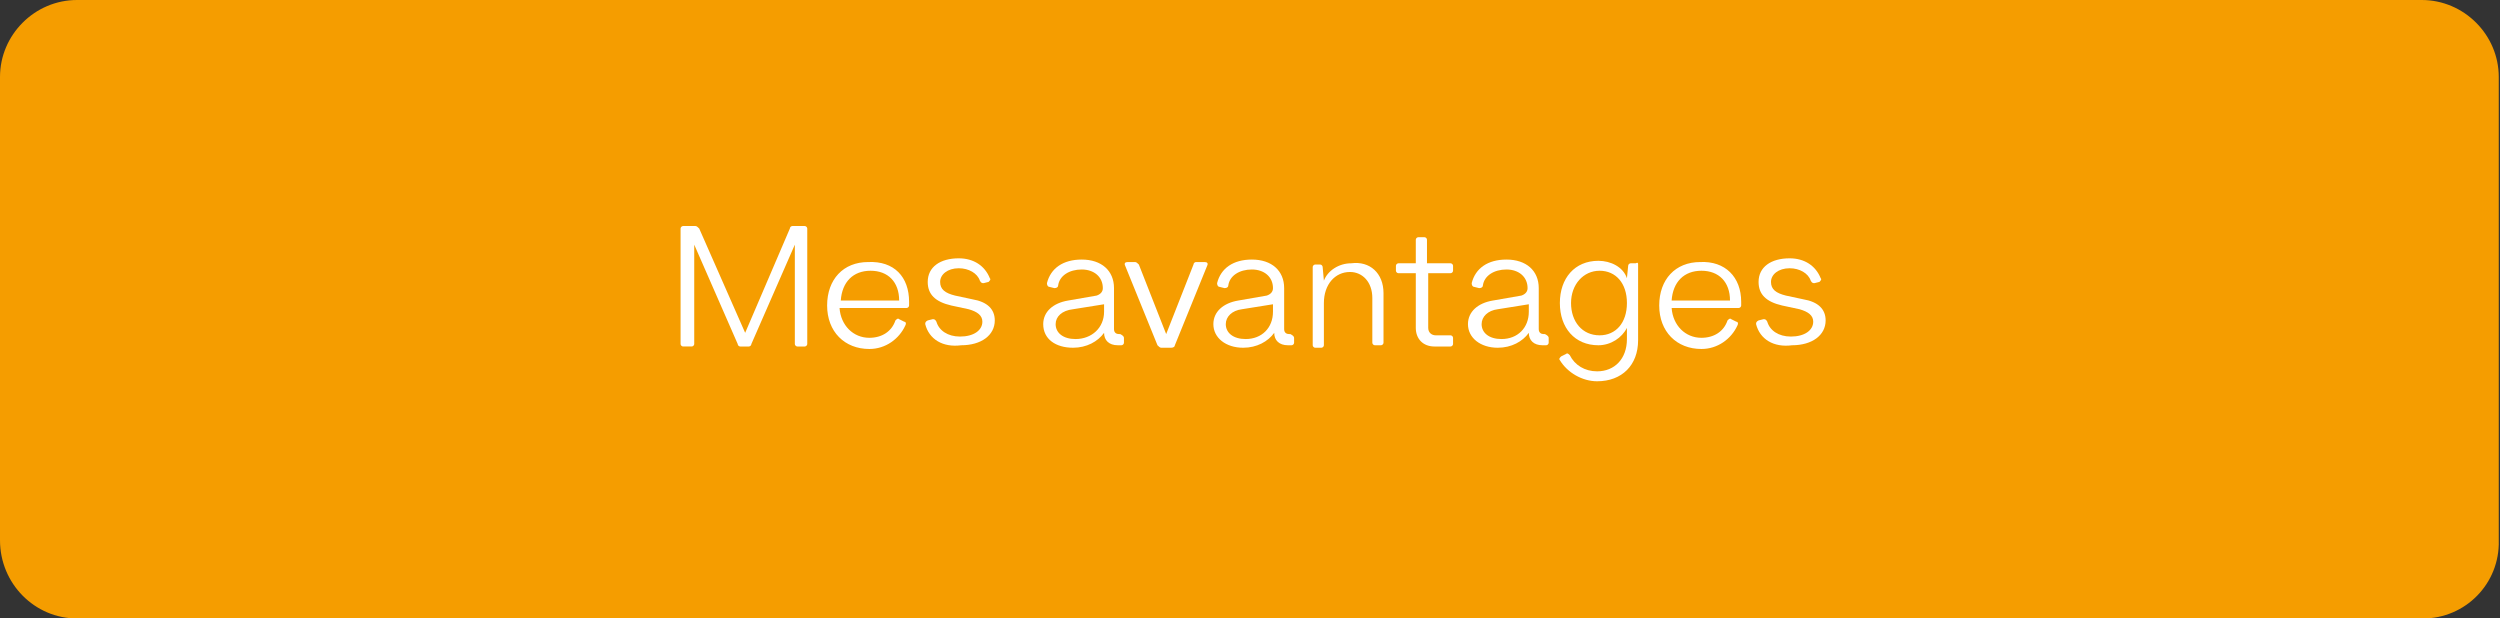
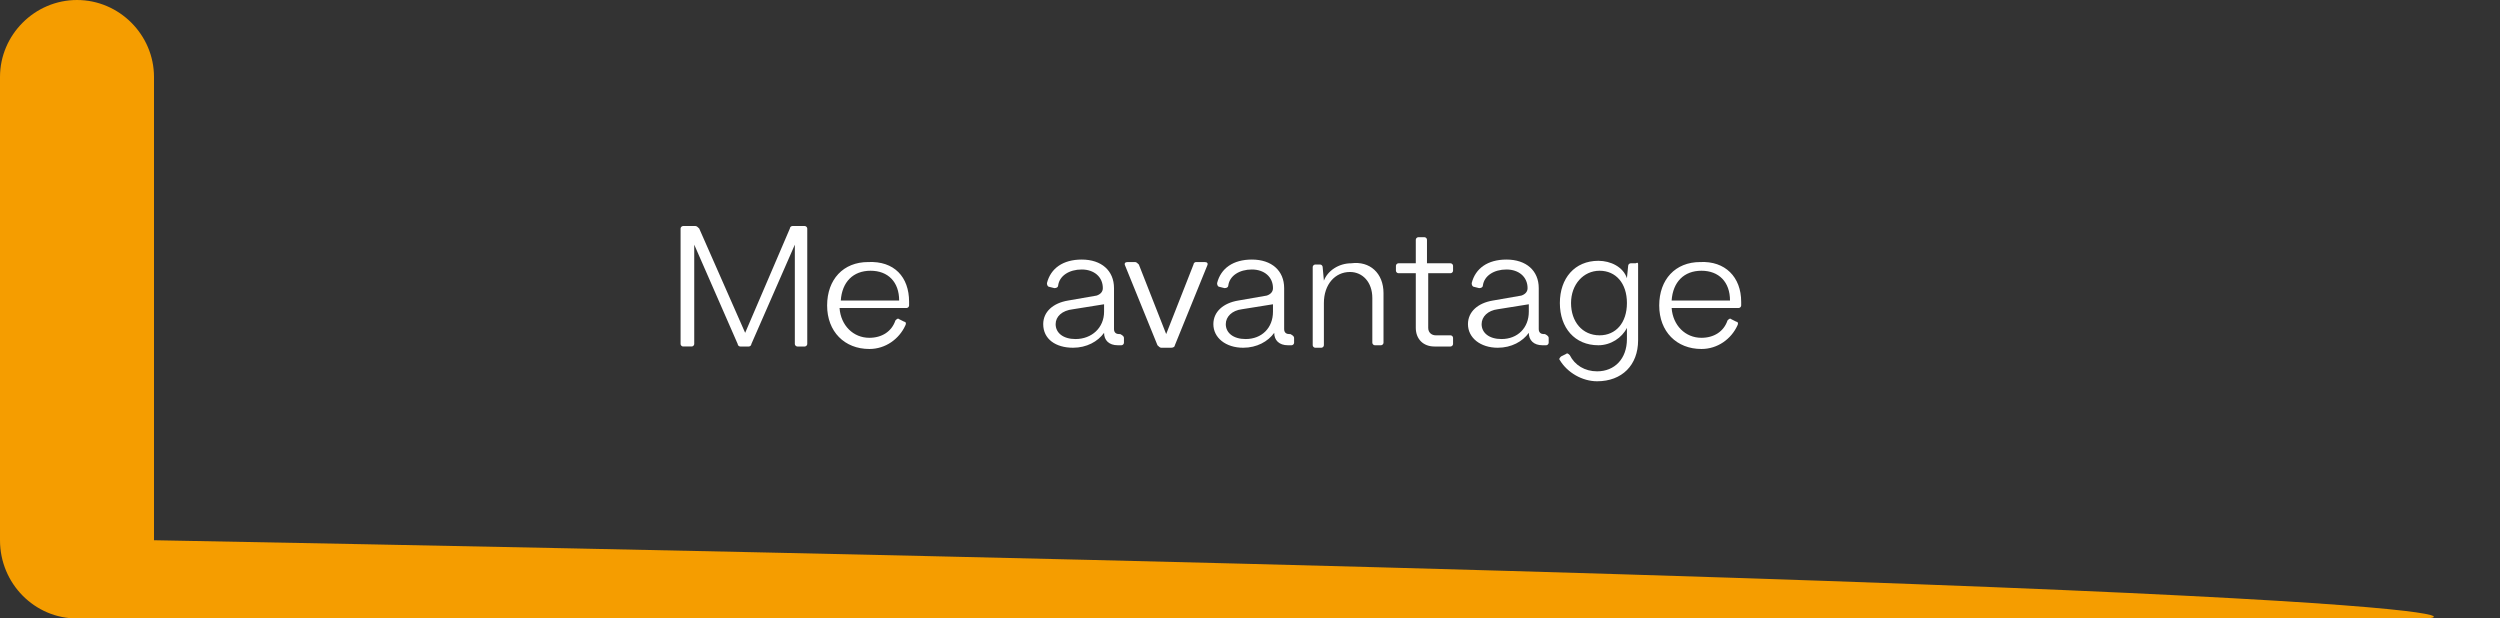
<svg xmlns="http://www.w3.org/2000/svg" version="1.1" id="Calque_1" x="0px" y="0px" viewBox="0 0 201.3 49.8" style="enable-background:new 0 0 201.3 49.8;" xml:space="preserve">
  <rect x="0" y="0" width="201.3" height="49.8" fill="#333333" stroke="none" />
  <style type="text/css">
	.st0{fill:#F59D00;}
	.st1{fill:#FFFFFF;}
</style>
-   <path class="st0" d="M195.1,49.8H6.2C2.8,49.8,0,47,0,43.5V6.2C0,2.8,2.8,0,6.2,0h188.8c3.4,0,6.2,2.8,6.2,6.2v37.3  C201.3,47,198.5,49.8,195.1,49.8z" />
+   <path class="st0" d="M195.1,49.8H6.2C2.8,49.8,0,47,0,43.5V6.2C0,2.8,2.8,0,6.2,0c3.4,0,6.2,2.8,6.2,6.2v37.3  C201.3,47,198.5,49.8,195.1,49.8z" />
  <g>
    <path class="st1" d="M54.8,27.7v-9.3c0-0.1,0.1-0.2,0.2-0.2h1c0.1,0,0.2,0.1,0.3,0.2l3.7,8.4l3.6-8.4c0-0.1,0.1-0.2,0.2-0.2h1   c0.1,0,0.2,0.1,0.2,0.2v9.3c0,0.1-0.1,0.2-0.2,0.2h-0.6c-0.1,0-0.2-0.1-0.2-0.2v-8l-3.5,8c0,0.1-0.1,0.2-0.2,0.2h-0.7   c-0.1,0-0.2-0.1-0.2-0.2l-3.5-8v8c0,0.1-0.1,0.2-0.2,0.2H55C54.9,27.9,54.8,27.8,54.8,27.7z" />
    <path class="st1" d="M73.2,24.3v0.3c0,0.1-0.1,0.2-0.2,0.2h-5.4c0.1,1.4,1.1,2.4,2.4,2.4c1,0,1.8-0.5,2.1-1.4   c0.1-0.1,0.2-0.2,0.3-0.1l0.4,0.2c0.1,0,0.2,0.1,0.1,0.3c-0.5,1.1-1.6,1.9-2.9,1.9c-2,0-3.4-1.4-3.4-3.5c0-2.1,1.3-3.5,3.3-3.5   C72,21,73.2,22.3,73.2,24.3z M67.7,24.2h4.7c0-1.5-0.9-2.4-2.3-2.4C68.7,21.8,67.8,22.7,67.7,24.2z" />
-     <path class="st1" d="M74.5,26.1c0-0.1,0-0.2,0.2-0.3l0.4-0.1c0.1,0,0.2,0,0.3,0.2c0.2,0.7,0.9,1.2,1.9,1.2c1.1,0,1.8-0.5,1.8-1.2   c0-0.5-0.4-0.8-1.1-1l-1.4-0.3c-1.3-0.3-1.9-0.9-1.9-1.9c0-1.2,1-1.9,2.5-1.9c1.2,0,2.1,0.6,2.5,1.6c0.1,0.1,0,0.2-0.1,0.3   l-0.4,0.1c-0.1,0-0.2,0-0.3-0.2c-0.2-0.6-0.9-1-1.7-1c-0.9,0-1.5,0.5-1.5,1.1c0,0.6,0.4,0.9,1.2,1.1l1.4,0.3   c1.2,0.2,1.8,0.8,1.8,1.7c0,1.2-1.1,2-2.7,2C75.9,28,74.8,27.3,74.5,26.1z" />
    <path class="st1" d="M90.5,27.2v0.4c0,0.1-0.1,0.2-0.2,0.2H90c-0.7,0-1.1-0.4-1.1-1c-0.5,0.7-1.4,1.2-2.5,1.2   C85,28,84,27.3,84,26.1c0-1,0.8-1.7,2-1.9l2.3-0.4c0.3-0.1,0.5-0.3,0.5-0.6c0-0.9-0.7-1.5-1.7-1.5c-1,0-1.8,0.5-1.9,1.3   c0,0.1-0.1,0.2-0.3,0.2l-0.4-0.1c-0.1,0-0.2-0.1-0.2-0.3c0.3-1.2,1.3-1.9,2.8-1.9c1.6,0,2.6,0.9,2.6,2.3v3.3c0,0.3,0.2,0.4,0.4,0.4   h0.1C90.4,27,90.5,27.1,90.5,27.2z M88.9,25.1v-0.6l-2.5,0.4C85.5,25,85,25.5,85,26.1c0,0.7,0.6,1.2,1.6,1.2   C87.9,27.3,88.9,26.4,88.9,25.1z" />
    <path class="st1" d="M97.2,21.4l-2.6,6.4c0,0.1-0.1,0.2-0.3,0.2h-0.8c-0.1,0-0.2-0.1-0.3-0.2l-2.6-6.4c-0.1-0.2,0-0.3,0.2-0.3h0.6   c0.1,0,0.2,0.1,0.3,0.2l2.2,5.6l2.2-5.6c0-0.1,0.1-0.2,0.2-0.2H97C97.2,21.1,97.3,21.2,97.2,21.4z" />
    <path class="st1" d="M104.2,27.2v0.4c0,0.1-0.1,0.2-0.2,0.2h-0.3c-0.7,0-1.1-0.4-1.1-1c-0.5,0.7-1.4,1.2-2.5,1.2   c-1.4,0-2.4-0.8-2.4-1.9c0-1,0.8-1.7,2-1.9l2.3-0.4c0.3-0.1,0.5-0.3,0.5-0.6c0-0.9-0.7-1.5-1.7-1.5c-1,0-1.8,0.5-1.9,1.3   c0,0.1-0.1,0.2-0.3,0.2l-0.4-0.1c-0.1,0-0.2-0.1-0.2-0.3c0.3-1.2,1.3-1.9,2.8-1.9c1.6,0,2.6,0.9,2.6,2.3v3.3c0,0.3,0.2,0.4,0.4,0.4   h0.1C104.1,27,104.2,27.1,104.2,27.2z M102.5,25.1v-0.6l-2.5,0.4c-0.8,0.1-1.3,0.6-1.3,1.2c0,0.7,0.6,1.2,1.6,1.2   C101.6,27.3,102.5,26.4,102.5,25.1z" />
    <path class="st1" d="M111.4,23.6v4c0,0.1-0.1,0.2-0.2,0.2h-0.5c-0.1,0-0.2-0.1-0.2-0.2V24c0-1.3-0.8-2.1-1.8-2.1   c-1.2,0-2.1,1-2.1,2.5v3.4c0,0.1-0.1,0.2-0.2,0.2h-0.5c-0.1,0-0.2-0.1-0.2-0.2v-6.3c0-0.1,0.1-0.2,0.2-0.2h0.4   c0.1,0,0.2,0.1,0.2,0.2l0.1,1.1h0c0.3-0.8,1.2-1.4,2.2-1.4C110.3,21,111.4,22,111.4,23.6z" />
    <path class="st1" d="M115,21.9v4.5c0,0.4,0.3,0.6,0.6,0.6h1.2c0.1,0,0.2,0.1,0.2,0.2v0.5c0,0.1-0.1,0.2-0.2,0.2h-1.3   c-0.9,0-1.5-0.6-1.5-1.5v-4.4h-1.4c-0.1,0-0.2-0.1-0.2-0.2v-0.4c0-0.1,0.1-0.2,0.2-0.2h1.4v-1.9c0-0.1,0.1-0.2,0.2-0.2h0.5   c0.1,0,0.2,0.1,0.2,0.2v1.9h1.9c0.1,0,0.2,0.1,0.2,0.2v0.4c0,0.1-0.1,0.2-0.2,0.2H115z" />
    <path class="st1" d="M124.7,27.2v0.4c0,0.1-0.1,0.2-0.2,0.2h-0.3c-0.7,0-1.1-0.4-1.1-1c-0.5,0.7-1.4,1.2-2.5,1.2   c-1.4,0-2.4-0.8-2.4-1.9c0-1,0.8-1.7,2-1.9l2.3-0.4c0.3-0.1,0.5-0.3,0.5-0.6c0-0.9-0.7-1.5-1.7-1.5c-1,0-1.8,0.5-1.9,1.3   c0,0.1-0.1,0.2-0.3,0.2l-0.4-0.1c-0.1,0-0.2-0.1-0.2-0.3c0.3-1.2,1.3-1.9,2.8-1.9c1.6,0,2.6,0.9,2.6,2.3v3.3c0,0.3,0.2,0.4,0.4,0.4   h0.1C124.6,27,124.7,27.1,124.7,27.2z M123.1,25.1v-0.6l-2.5,0.4c-0.8,0.1-1.3,0.6-1.3,1.2c0,0.7,0.6,1.2,1.6,1.2   C122.2,27.3,123.1,26.4,123.1,25.1z" />
    <path class="st1" d="M131.9,21.3v6.1c0,2-1.3,3.3-3.3,3.3c-1.2,0-2.4-0.7-3-1.7c-0.1-0.1,0-0.2,0.1-0.3l0.4-0.2   c0.1-0.1,0.2,0,0.3,0.1c0.4,0.8,1.2,1.3,2.2,1.3c1.4,0,2.4-1,2.4-2.6v-0.9h0c-0.4,0.8-1.3,1.4-2.3,1.4c-1.9,0-3.1-1.4-3.1-3.4   s1.2-3.4,3.1-3.4c1,0,2,0.5,2.3,1.4h0l0.1-1c0-0.1,0.1-0.2,0.2-0.2h0.4C131.9,21.1,131.9,21.2,131.9,21.3z M131,24.4   c0-1.6-0.9-2.6-2.2-2.6c-1.3,0-2.3,1.1-2.3,2.6s0.9,2.6,2.3,2.6C130.1,27,131,26,131,24.4z" />
    <path class="st1" d="M140.2,24.3v0.3c0,0.1-0.1,0.2-0.2,0.2h-5.4c0.1,1.4,1.1,2.4,2.4,2.4c1,0,1.8-0.5,2.1-1.4   c0.1-0.1,0.2-0.2,0.3-0.1l0.4,0.2c0.1,0,0.2,0.1,0.1,0.3c-0.5,1.1-1.6,1.9-2.9,1.9c-2,0-3.4-1.4-3.4-3.5c0-2.1,1.3-3.5,3.3-3.5   C138.9,21,140.2,22.3,140.2,24.3z M134.6,24.2h4.7c0-1.5-0.9-2.4-2.3-2.4C135.6,21.8,134.7,22.7,134.6,24.2z" />
-     <path class="st1" d="M141.4,26.1c0-0.1,0-0.2,0.2-0.3l0.4-0.1c0.1,0,0.2,0,0.3,0.2c0.2,0.7,0.9,1.2,1.9,1.2c1.1,0,1.8-0.5,1.8-1.2   c0-0.5-0.4-0.8-1.1-1l-1.4-0.3c-1.3-0.3-1.9-0.9-1.9-1.9c0-1.2,1-1.9,2.5-1.9c1.2,0,2.1,0.6,2.5,1.6c0.1,0.1,0,0.2-0.1,0.3   l-0.4,0.1c-0.1,0-0.2,0-0.3-0.2c-0.2-0.6-0.9-1-1.7-1c-0.9,0-1.5,0.5-1.5,1.1c0,0.6,0.4,0.9,1.2,1.1l1.4,0.3   c1.2,0.2,1.8,0.8,1.8,1.7c0,1.2-1.1,2-2.7,2C142.8,28,141.7,27.3,141.4,26.1z" />
  </g>
</svg>